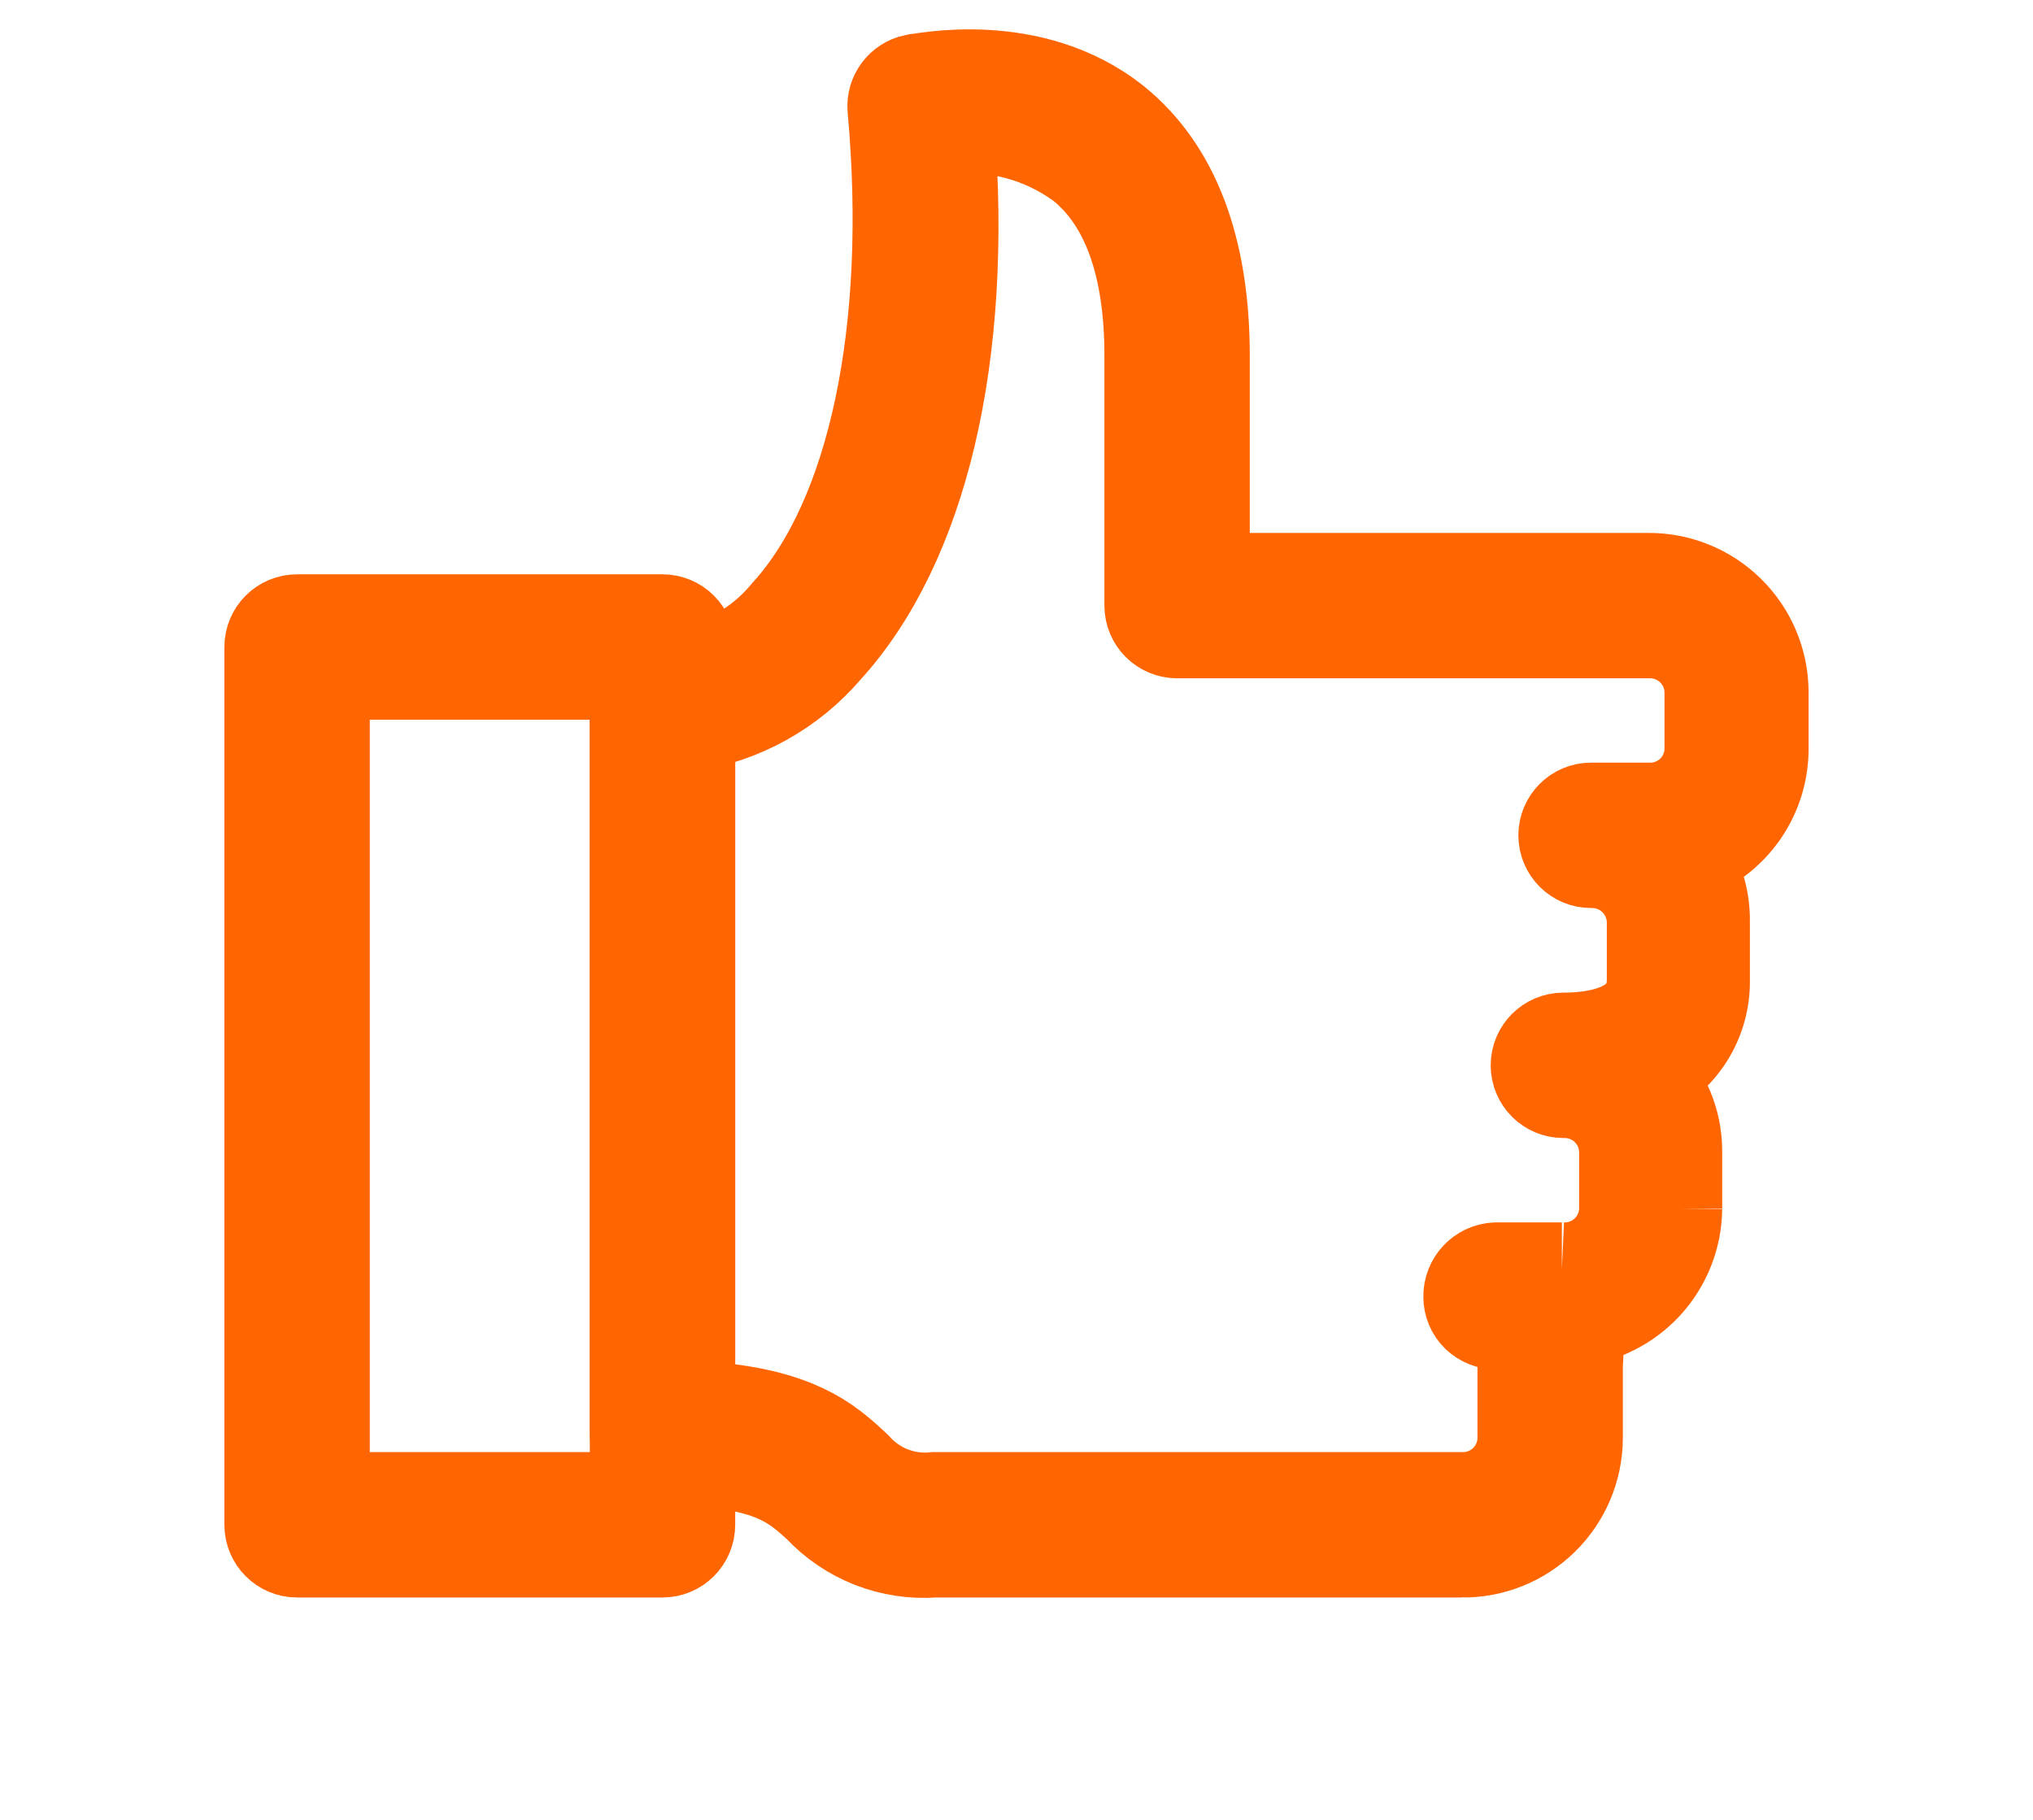
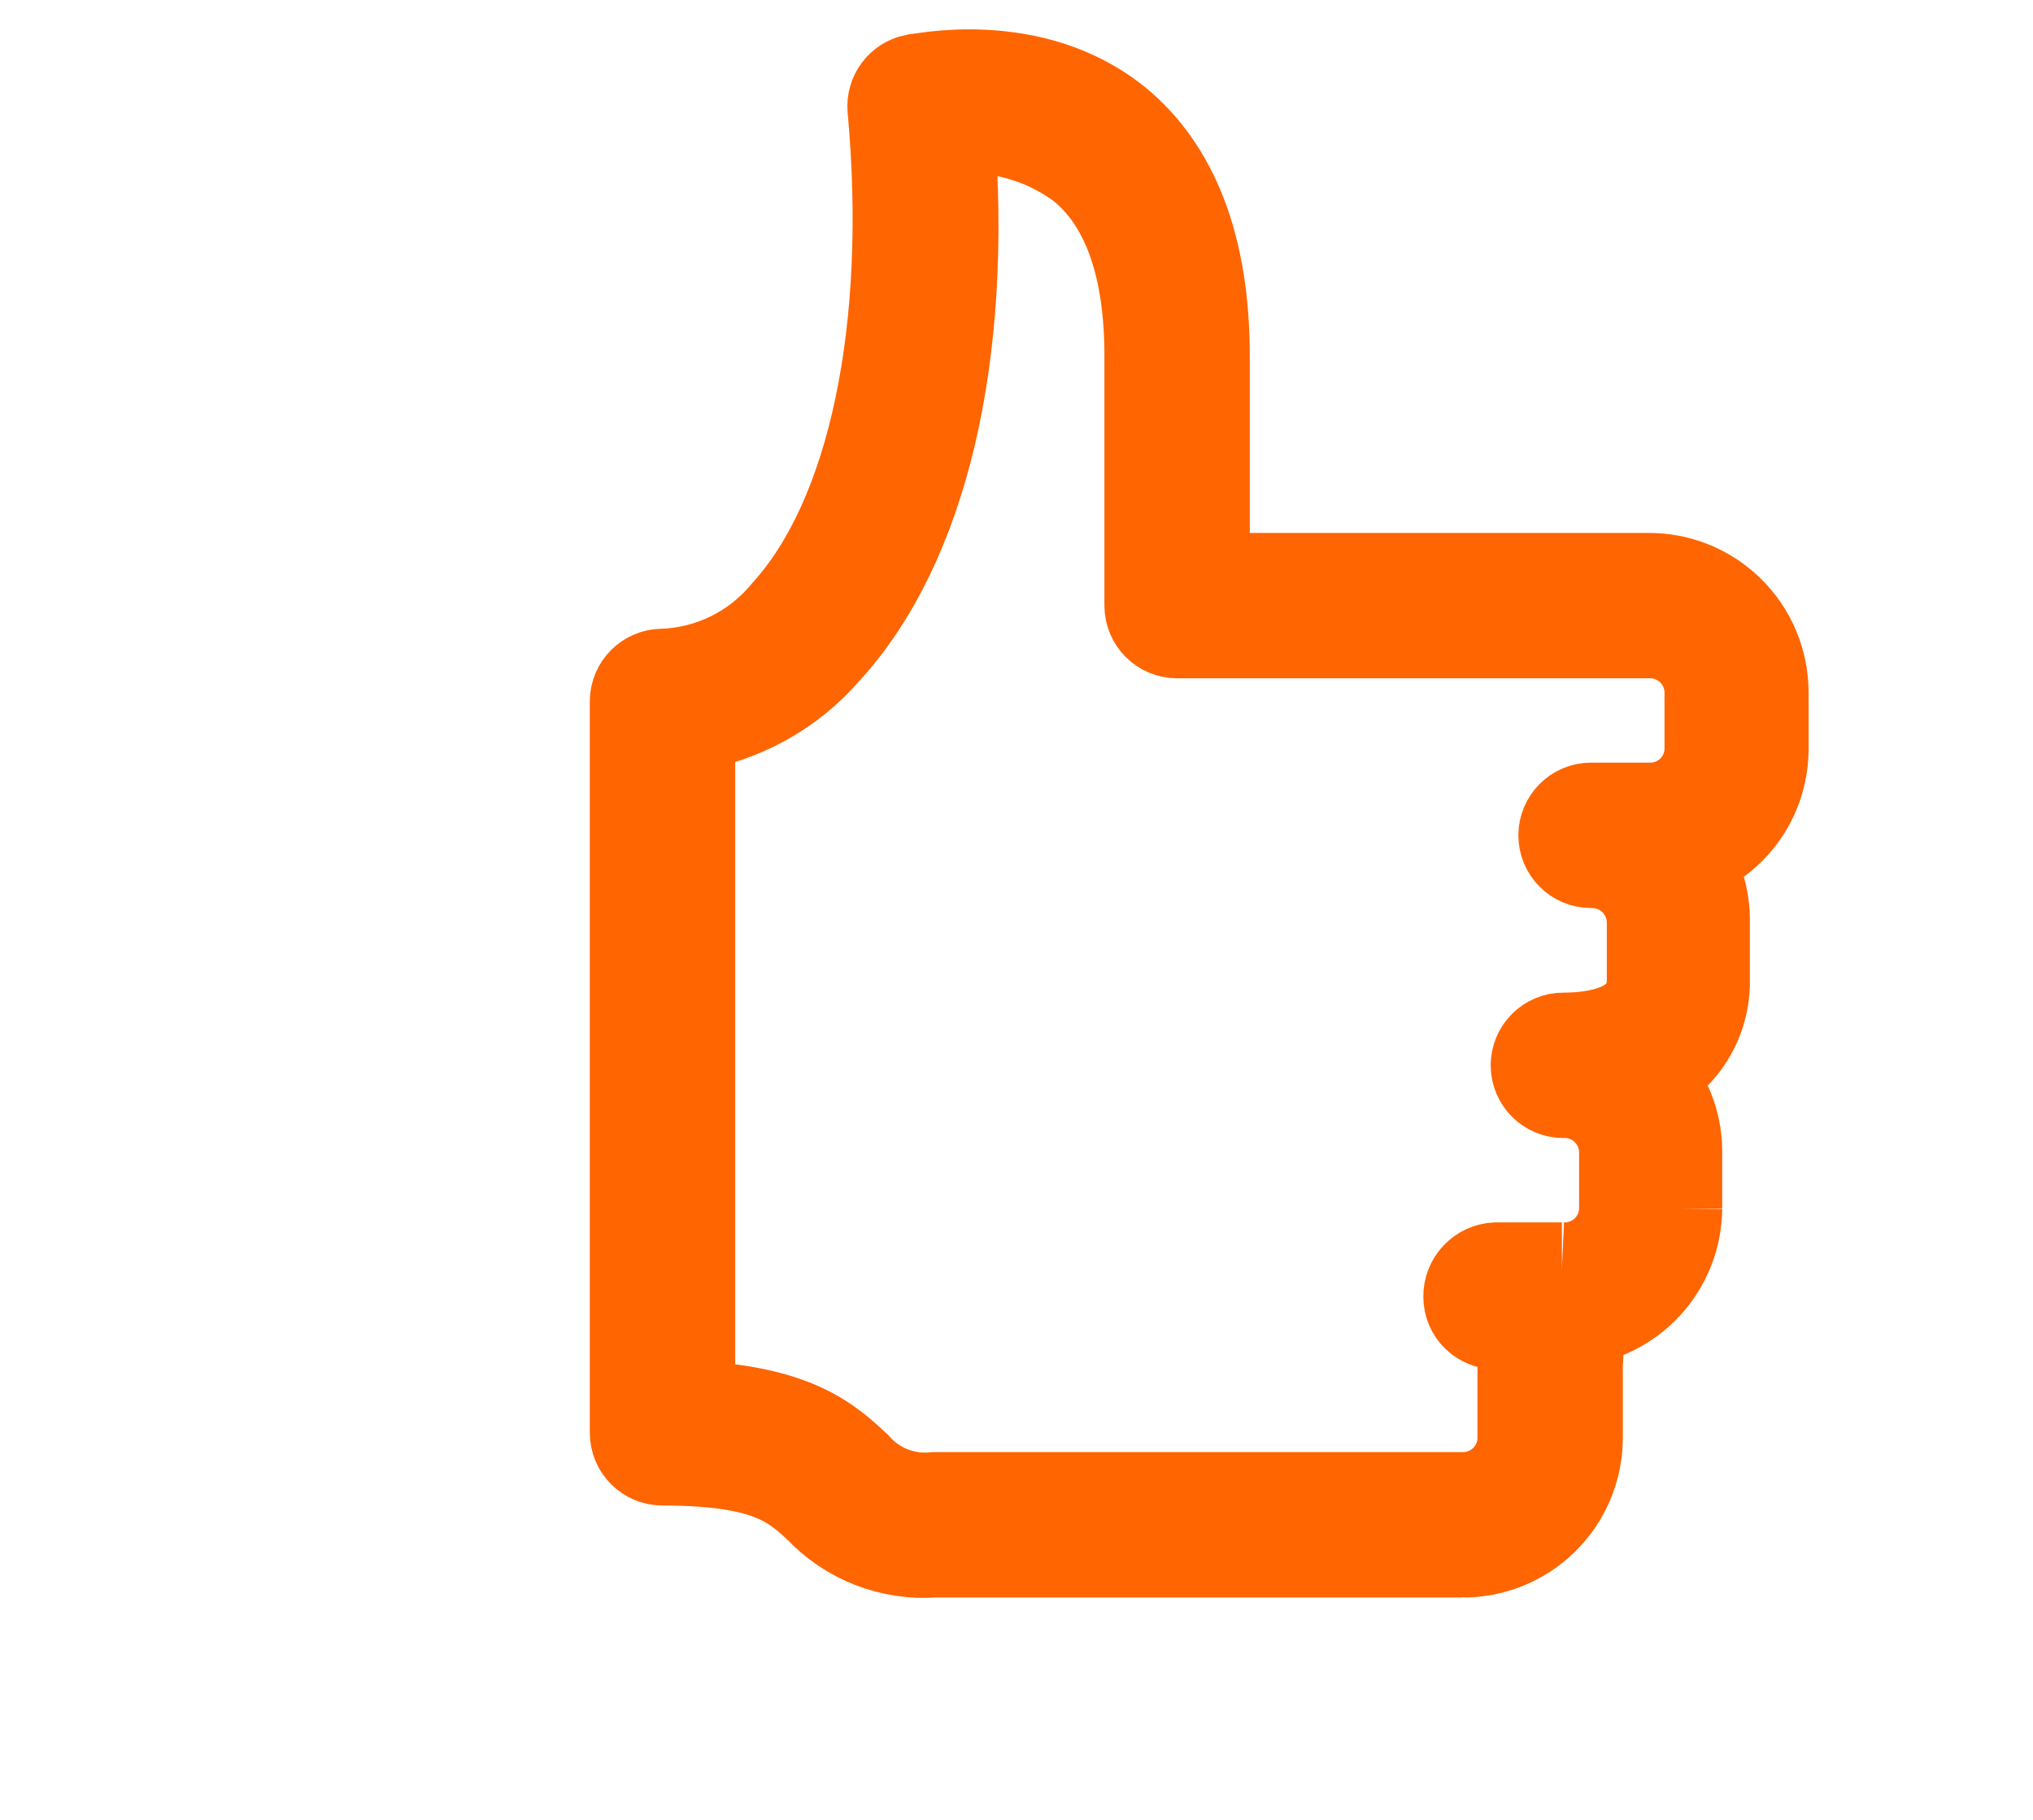
<svg xmlns="http://www.w3.org/2000/svg" width="86" height="77" viewBox="0 0 86 77" fill="none">
  <path d="M61.834 65.575H39.538C37.718 65.713 35.935 65.017 34.69 63.683C33.615 62.705 32.54 61.684 28.025 61.684V61.684C27.431 61.684 26.95 61.202 26.95 60.608V29.671C26.95 29.077 27.431 28.596 28.025 28.596C30.085 28.528 32.016 27.576 33.325 25.983C37.033 21.909 38.7 13.911 37.85 4.592C37.8 4.048 38.165 3.554 38.7 3.441C38.904 3.441 43.591 2.366 47.149 5.215C49.6 7.204 50.868 10.515 50.868 15.051V24.543H69.703C70.964 24.529 72.18 25.017 73.082 25.901C73.983 26.784 74.496 27.99 74.507 29.252V31.714C74.499 32.722 74.168 33.702 73.563 34.509C72.957 35.315 72.109 35.907 71.143 36.197C71.726 37.003 72.035 37.975 72.024 38.97V41.432C72.043 42.273 71.815 43.101 71.368 43.814C70.921 44.526 70.275 45.093 69.509 45.441C70.361 46.299 70.844 47.457 70.852 48.666V51.129V51.128C70.84 52.301 70.393 53.427 69.599 54.291C68.805 55.154 67.72 55.693 66.552 55.804C66.678 56.427 66.71 57.064 66.649 57.696V58.417V60.868C66.635 62.131 66.12 63.336 65.217 64.219C64.314 65.102 63.097 65.59 61.834 65.576L61.834 65.575ZM29.1 59.555C33.604 59.727 35.013 61.049 36.152 62.113C37.005 63.069 38.264 63.557 39.538 63.425H61.834C62.527 63.439 63.197 63.178 63.697 62.698C64.197 62.218 64.486 61.56 64.5 60.867V58.416V57.599C64.5 57.029 64.564 56.309 64.382 56.126V56.126C64.055 55.942 63.676 55.874 63.307 55.932C63.019 55.929 62.742 55.818 62.533 55.621C62.327 55.42 62.211 55.145 62.21 54.857C62.198 54.246 62.674 53.736 63.285 53.707H66.07H66.069C66.773 53.739 67.46 53.486 67.975 53.004C68.489 52.522 68.786 51.853 68.8 51.148V48.687C68.783 47.996 68.493 47.34 67.993 46.862C67.494 46.385 66.825 46.125 66.134 46.139C65.54 46.139 65.059 45.658 65.059 45.064C65.059 44.471 65.54 43.989 66.134 43.989C67.564 43.989 69.972 43.656 69.972 41.431V38.969C69.954 38.277 69.665 37.62 69.166 37.14C68.666 36.661 67.998 36.399 67.305 36.41C66.712 36.41 66.23 35.929 66.23 35.335C66.23 34.742 66.712 34.26 67.305 34.26H69.757C70.446 34.275 71.114 34.014 71.612 33.537C72.11 33.059 72.398 32.403 72.412 31.712V29.25C72.398 28.56 72.11 27.902 71.613 27.423C71.115 26.944 70.447 26.681 69.757 26.692H49.794C49.2 26.692 48.719 26.211 48.719 25.617V15.05C48.719 11.212 47.73 8.471 45.784 6.912C44.139 5.699 42.097 5.15 40.065 5.375C40.85 15.05 38.936 23.005 34.905 27.423C33.419 29.159 31.359 30.303 29.1 30.648L29.1 59.555Z" fill="#FF6501" stroke="#FF6501" stroke-width="4" />
-   <path d="M28.025 65.575H12.567C11.973 65.575 11.492 65.094 11.492 64.5V27.369C11.492 26.775 11.973 26.294 12.567 26.294H28.025C28.31 26.294 28.584 26.407 28.785 26.609C28.987 26.811 29.1 27.084 29.1 27.369V64.5C29.1 64.785 28.987 65.059 28.785 65.26C28.584 65.462 28.31 65.575 28.025 65.575ZM13.642 63.425H26.95V28.444H13.642V63.425Z" fill="#FF6501" stroke="#FF6501" stroke-width="4" />
</svg>